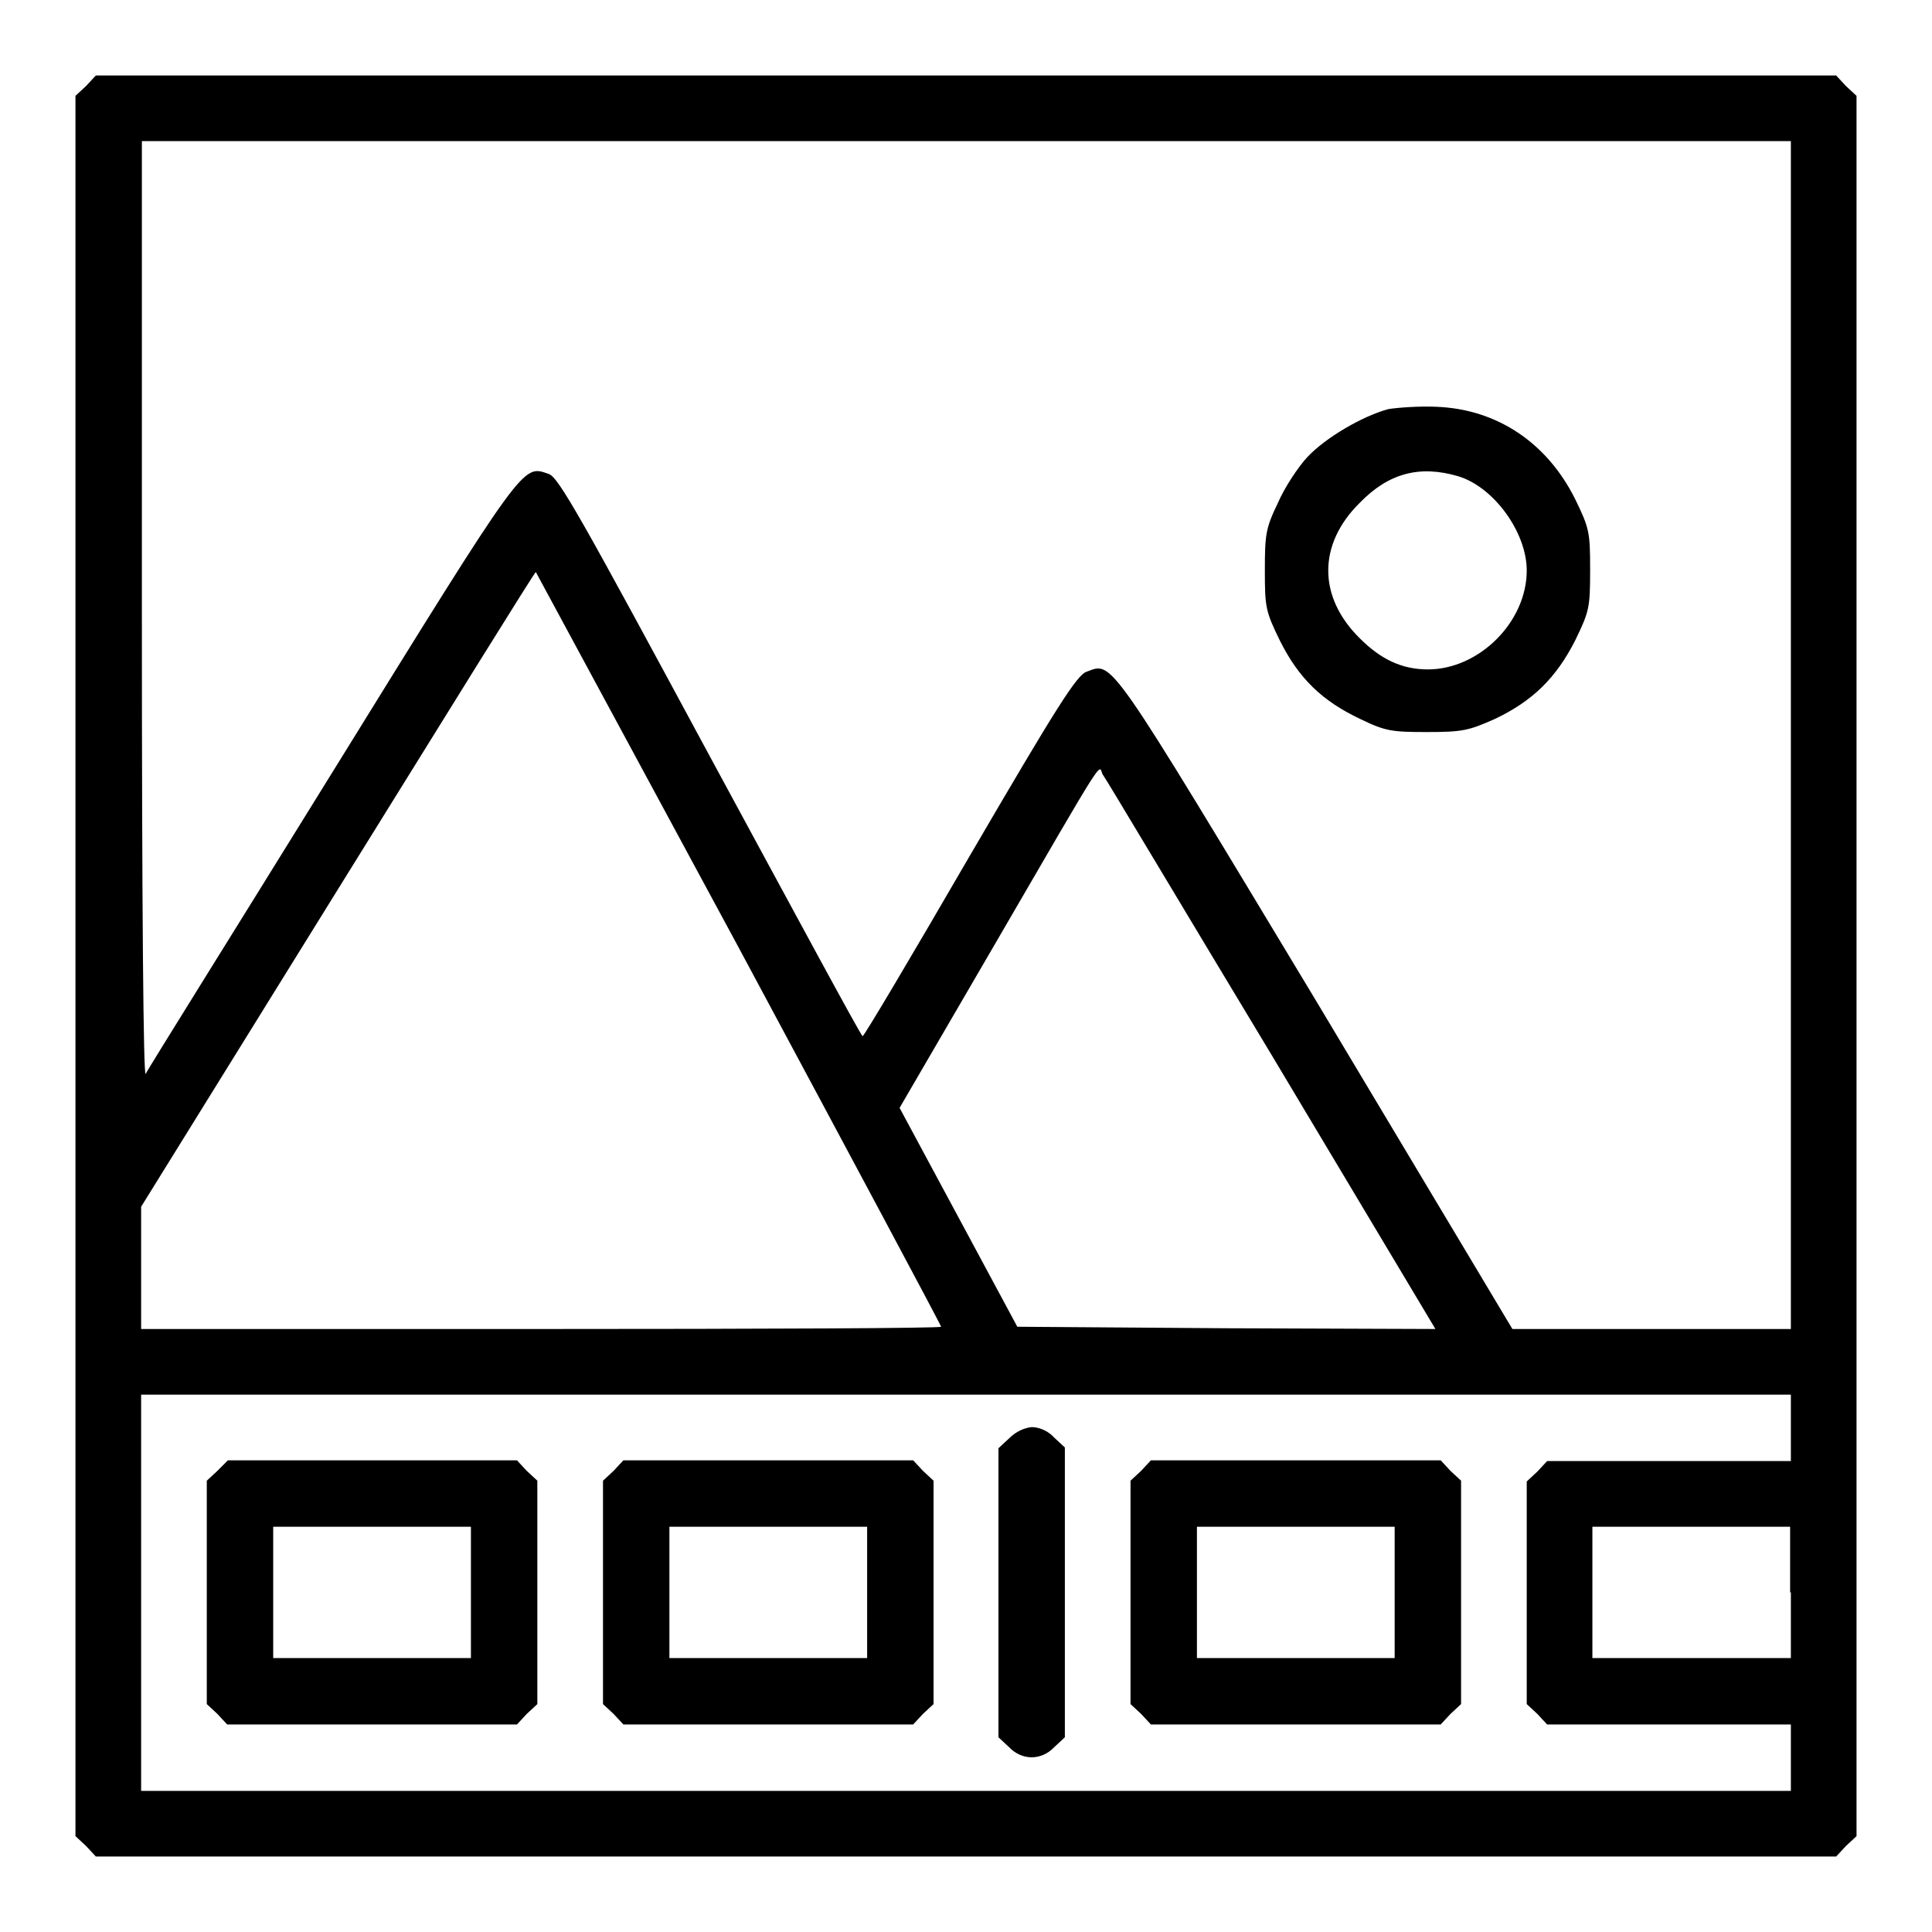
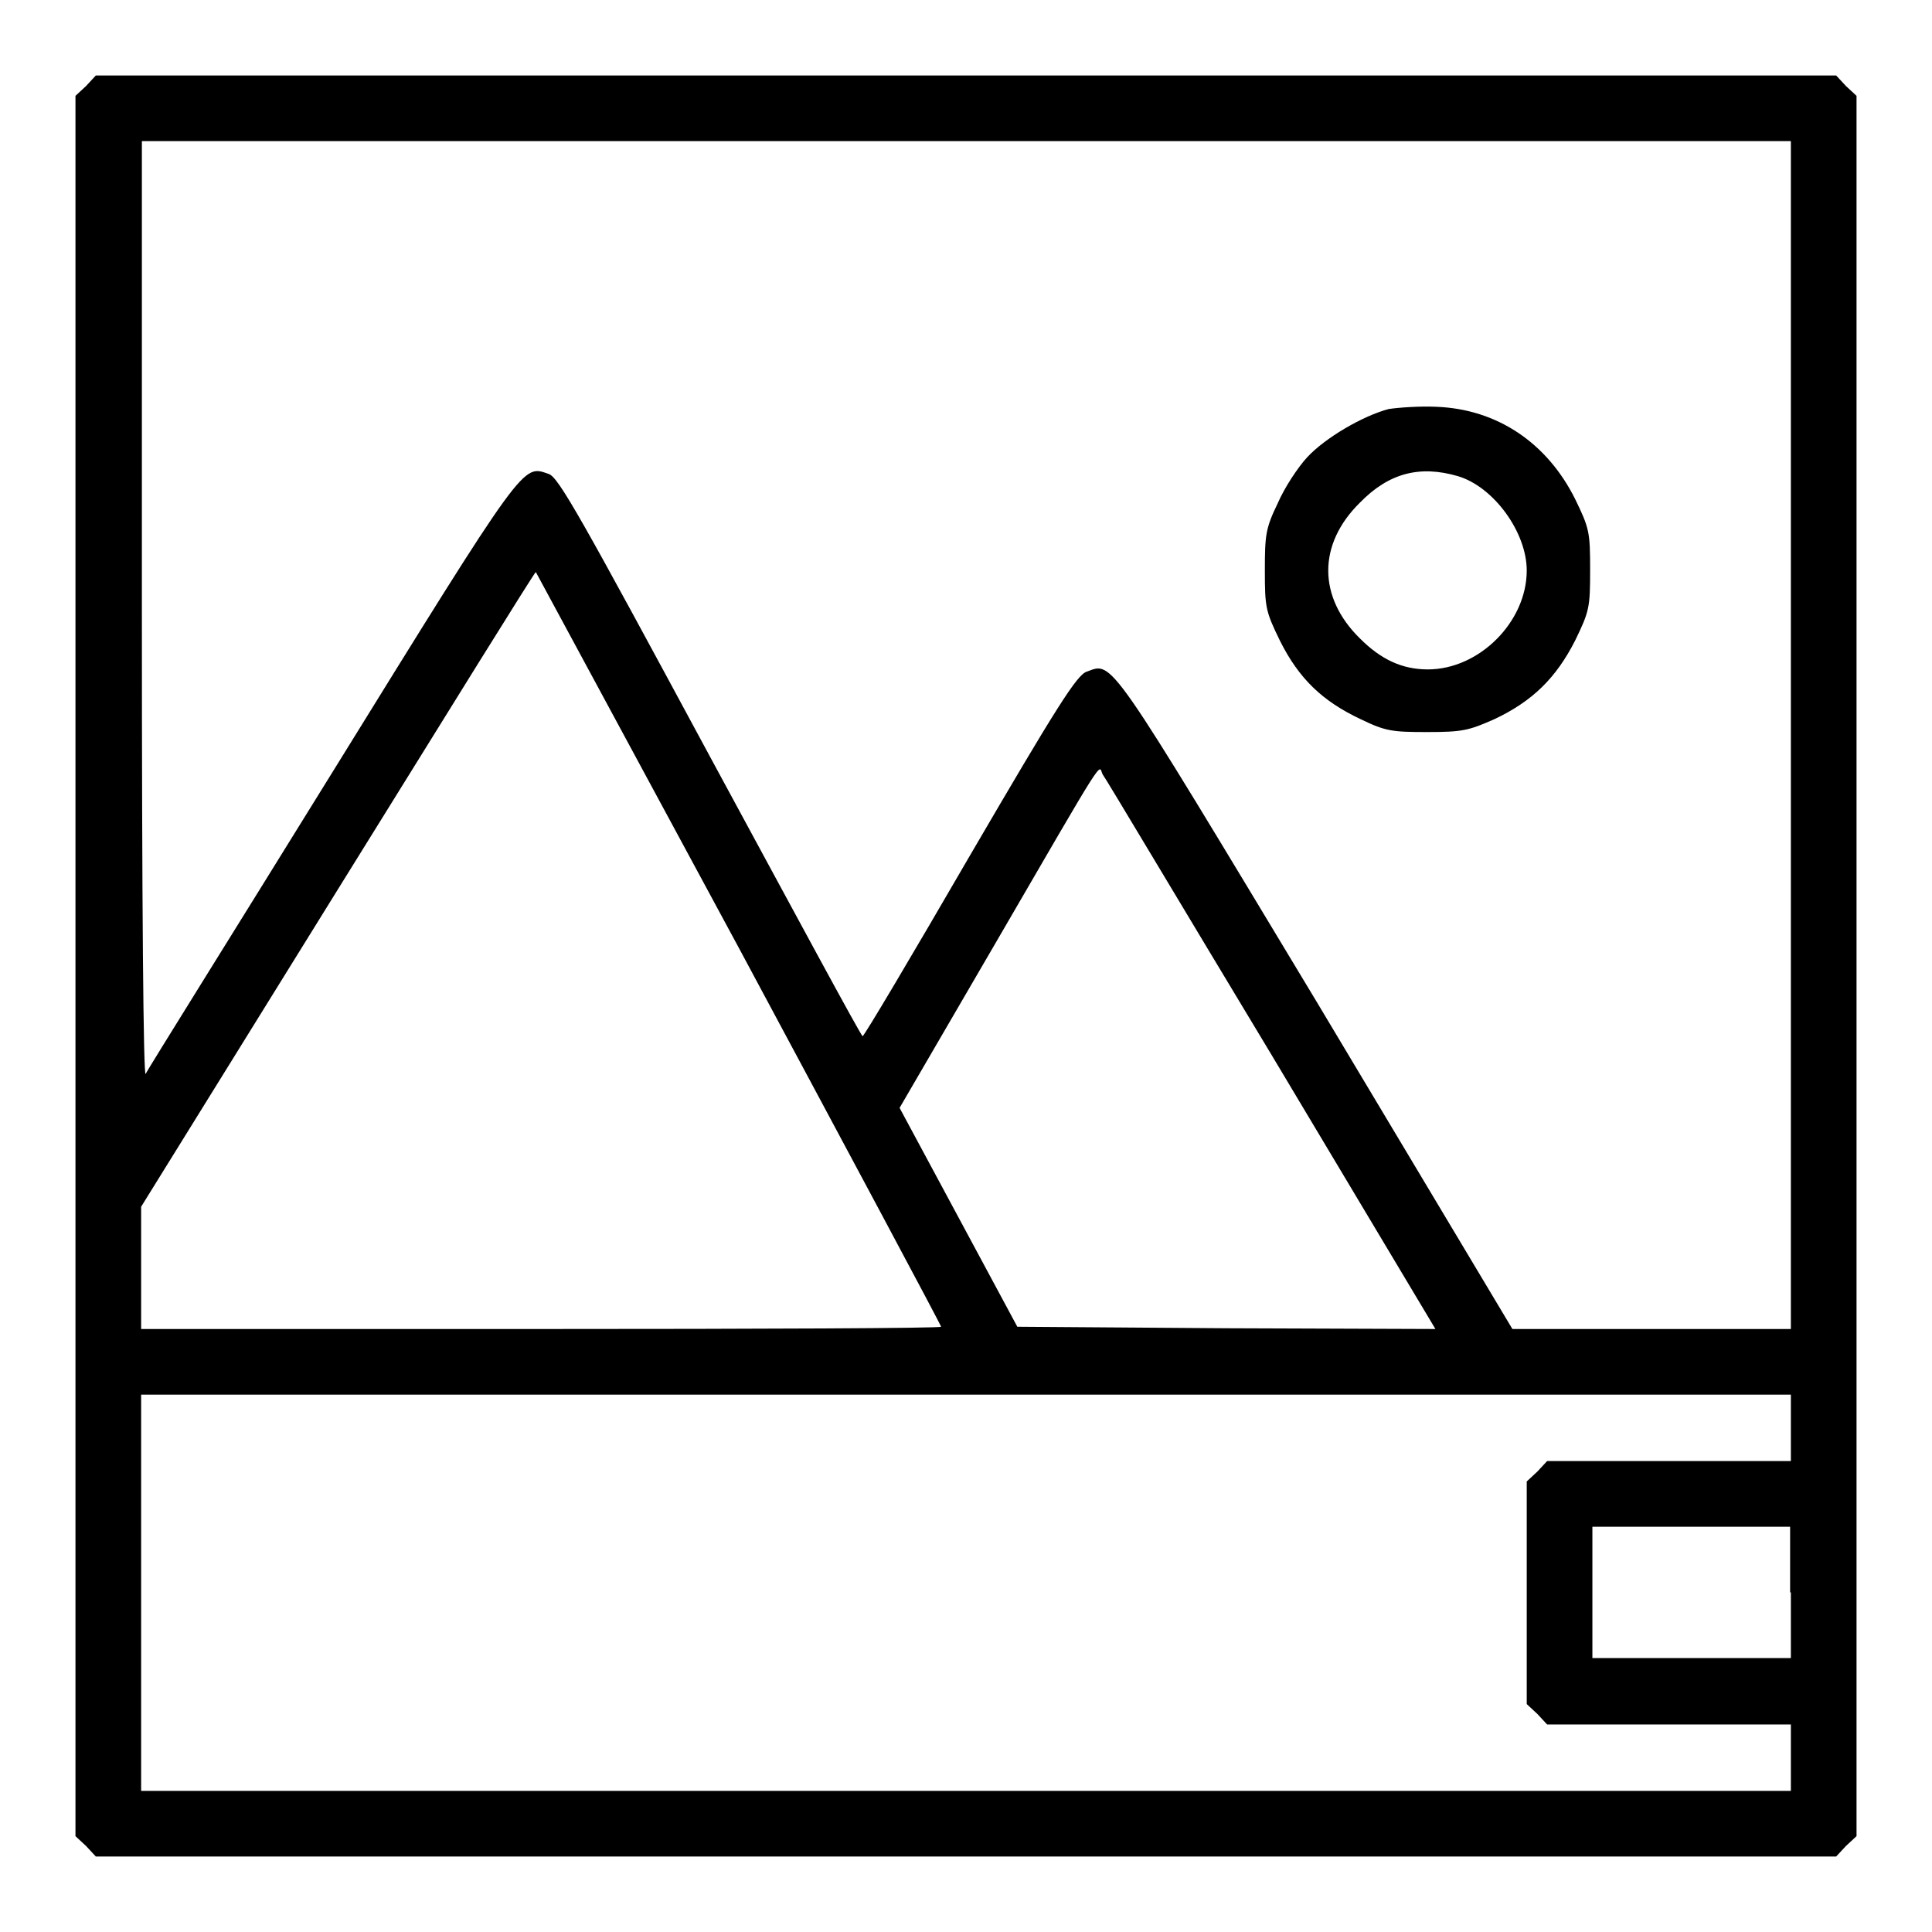
<svg xmlns="http://www.w3.org/2000/svg" version="1.1" x="0px" y="0px" viewBox="0 0 256 256" enable-background="new 0 0 256 256" xml:space="preserve">
  <g>
    <g>
      <g>
        <path fill="#000000" d="M11.4,11.4L10,12.7V128v115.3l1.4,1.3l1.3,1.4H128h115.3l1.3-1.4l1.4-1.3V128V12.7l-1.4-1.3l-1.3-1.4H128H12.7L11.4,11.4z M237.3,97.4v78.7h-18.5h-18.4l-25.9-43.3C146.6,86.5,147.5,87.7,144,89c-1.3,0.4-4,4.7-15.5,24.4c-7.6,13.1-14,23.9-14.2,23.9c-0.2,0-9.2-16.7-20.2-37C77,68.6,74,63.2,72.7,62.8c-3.5-1.2-2.9-2.1-28.7,39.6c-13.3,21.5-24.5,39.4-24.7,39.9c-0.3,0.5-0.5-22.2-0.5-61.3V18.7H128h109.3V97.4z M97.9,125.6c14.7,27.4,26.8,50,26.8,50.2c0,0.2-23.8,0.3-53,0.3h-53v-8.1v-8.1l26.1-42.1c14.4-23.2,26.1-42.1,26.2-42C71,75.8,83.1,98.2,97.9,125.6z M168.5,139.8l21.7,36.3l-27.7-0.1l-27.7-0.2l-7.8-14.5l-7.8-14.5l12.4-21.3c15.4-26.5,13.9-24.1,14.5-22.9C146.5,103.1,156.5,119.9,168.5,139.8z M237.3,189.2v4.4h-16.1H205l-1.3,1.4l-1.4,1.3V211v14.8l1.4,1.3l1.3,1.4h16.2h16.1v4.4v4.4H128H18.7V211v-26.2H128h109.3V189.2z M237.3,211v8.7h-13.1H211V211v-8.7h13.1h13.1V211z" />
        <path fill="#000000" d="M184,54.2c-3.4,0.9-8.4,3.8-10.8,6.4c-1.2,1.3-3,4-3.9,6.1c-1.6,3.3-1.7,4.2-1.7,8.9c0,4.9,0.1,5.4,2,9.3c2.5,5,5.6,8,10.7,10.4c3.3,1.6,4.2,1.7,8.8,1.7c4.7,0,5.5-0.2,8.9-1.7c5.1-2.4,8.2-5.5,10.7-10.4c1.9-3.9,2-4.4,2-9.4c0-5-0.1-5.5-2-9.4c-3.7-7.4-10.3-11.9-18.4-12.2C188.1,53.8,185.3,54,184,54.2z M193.2,63.1c4.7,1.4,9.1,7.4,9.1,12.5c0,6.8-6.3,13.1-13.1,13.1c-3.4,0-6.2-1.3-9-4.1c-5.6-5.5-5.6-12.5,0-18C184,62.7,188.1,61.6,193.2,63.1z" />
-         <path fill="#000000" d="M133.7,190.6l-1.4,1.3V211v19.2l1.4,1.3c1.7,1.8,4.3,1.8,6,0l1.4-1.3V211v-19.2l-1.4-1.3c-0.8-0.9-2-1.4-3-1.4C135.7,189.2,134.6,189.7,133.7,190.6z" />
-         <path fill="#000000" d="M28.8,194.9l-1.4,1.3V211v14.8l1.4,1.3l1.3,1.4h19.2h19.2l1.3-1.4l1.4-1.3V211v-14.8l-1.4-1.3l-1.3-1.4H49.3H30.2L28.8,194.9z M62.4,211v8.7H49.3H36.2V211v-8.7h13.1h13.1V211z" />
-         <path fill="#000000" d="M81.3,194.9l-1.4,1.3V211v14.8l1.4,1.3l1.3,1.4h19.2H121l1.3-1.4l1.4-1.3V211v-14.8l-1.4-1.3l-1.3-1.4h-19.2H82.6L81.3,194.9z M114.9,211v8.7h-13.1H88.7V211v-8.7h13.1h13.1V211z" />
-         <path fill="#000000" d="M151.2,194.9l-1.4,1.3V211v14.8l1.4,1.3l1.3,1.4h19.2h19.2l1.3-1.4l1.4-1.3V211v-14.8l-1.4-1.3l-1.3-1.4h-19.2h-19.2L151.2,194.9z M184.8,211v8.7h-13.1h-13.1V211v-8.7h13.1h13.1V211z" />
      </g>
    </g>
  </g>
</svg>